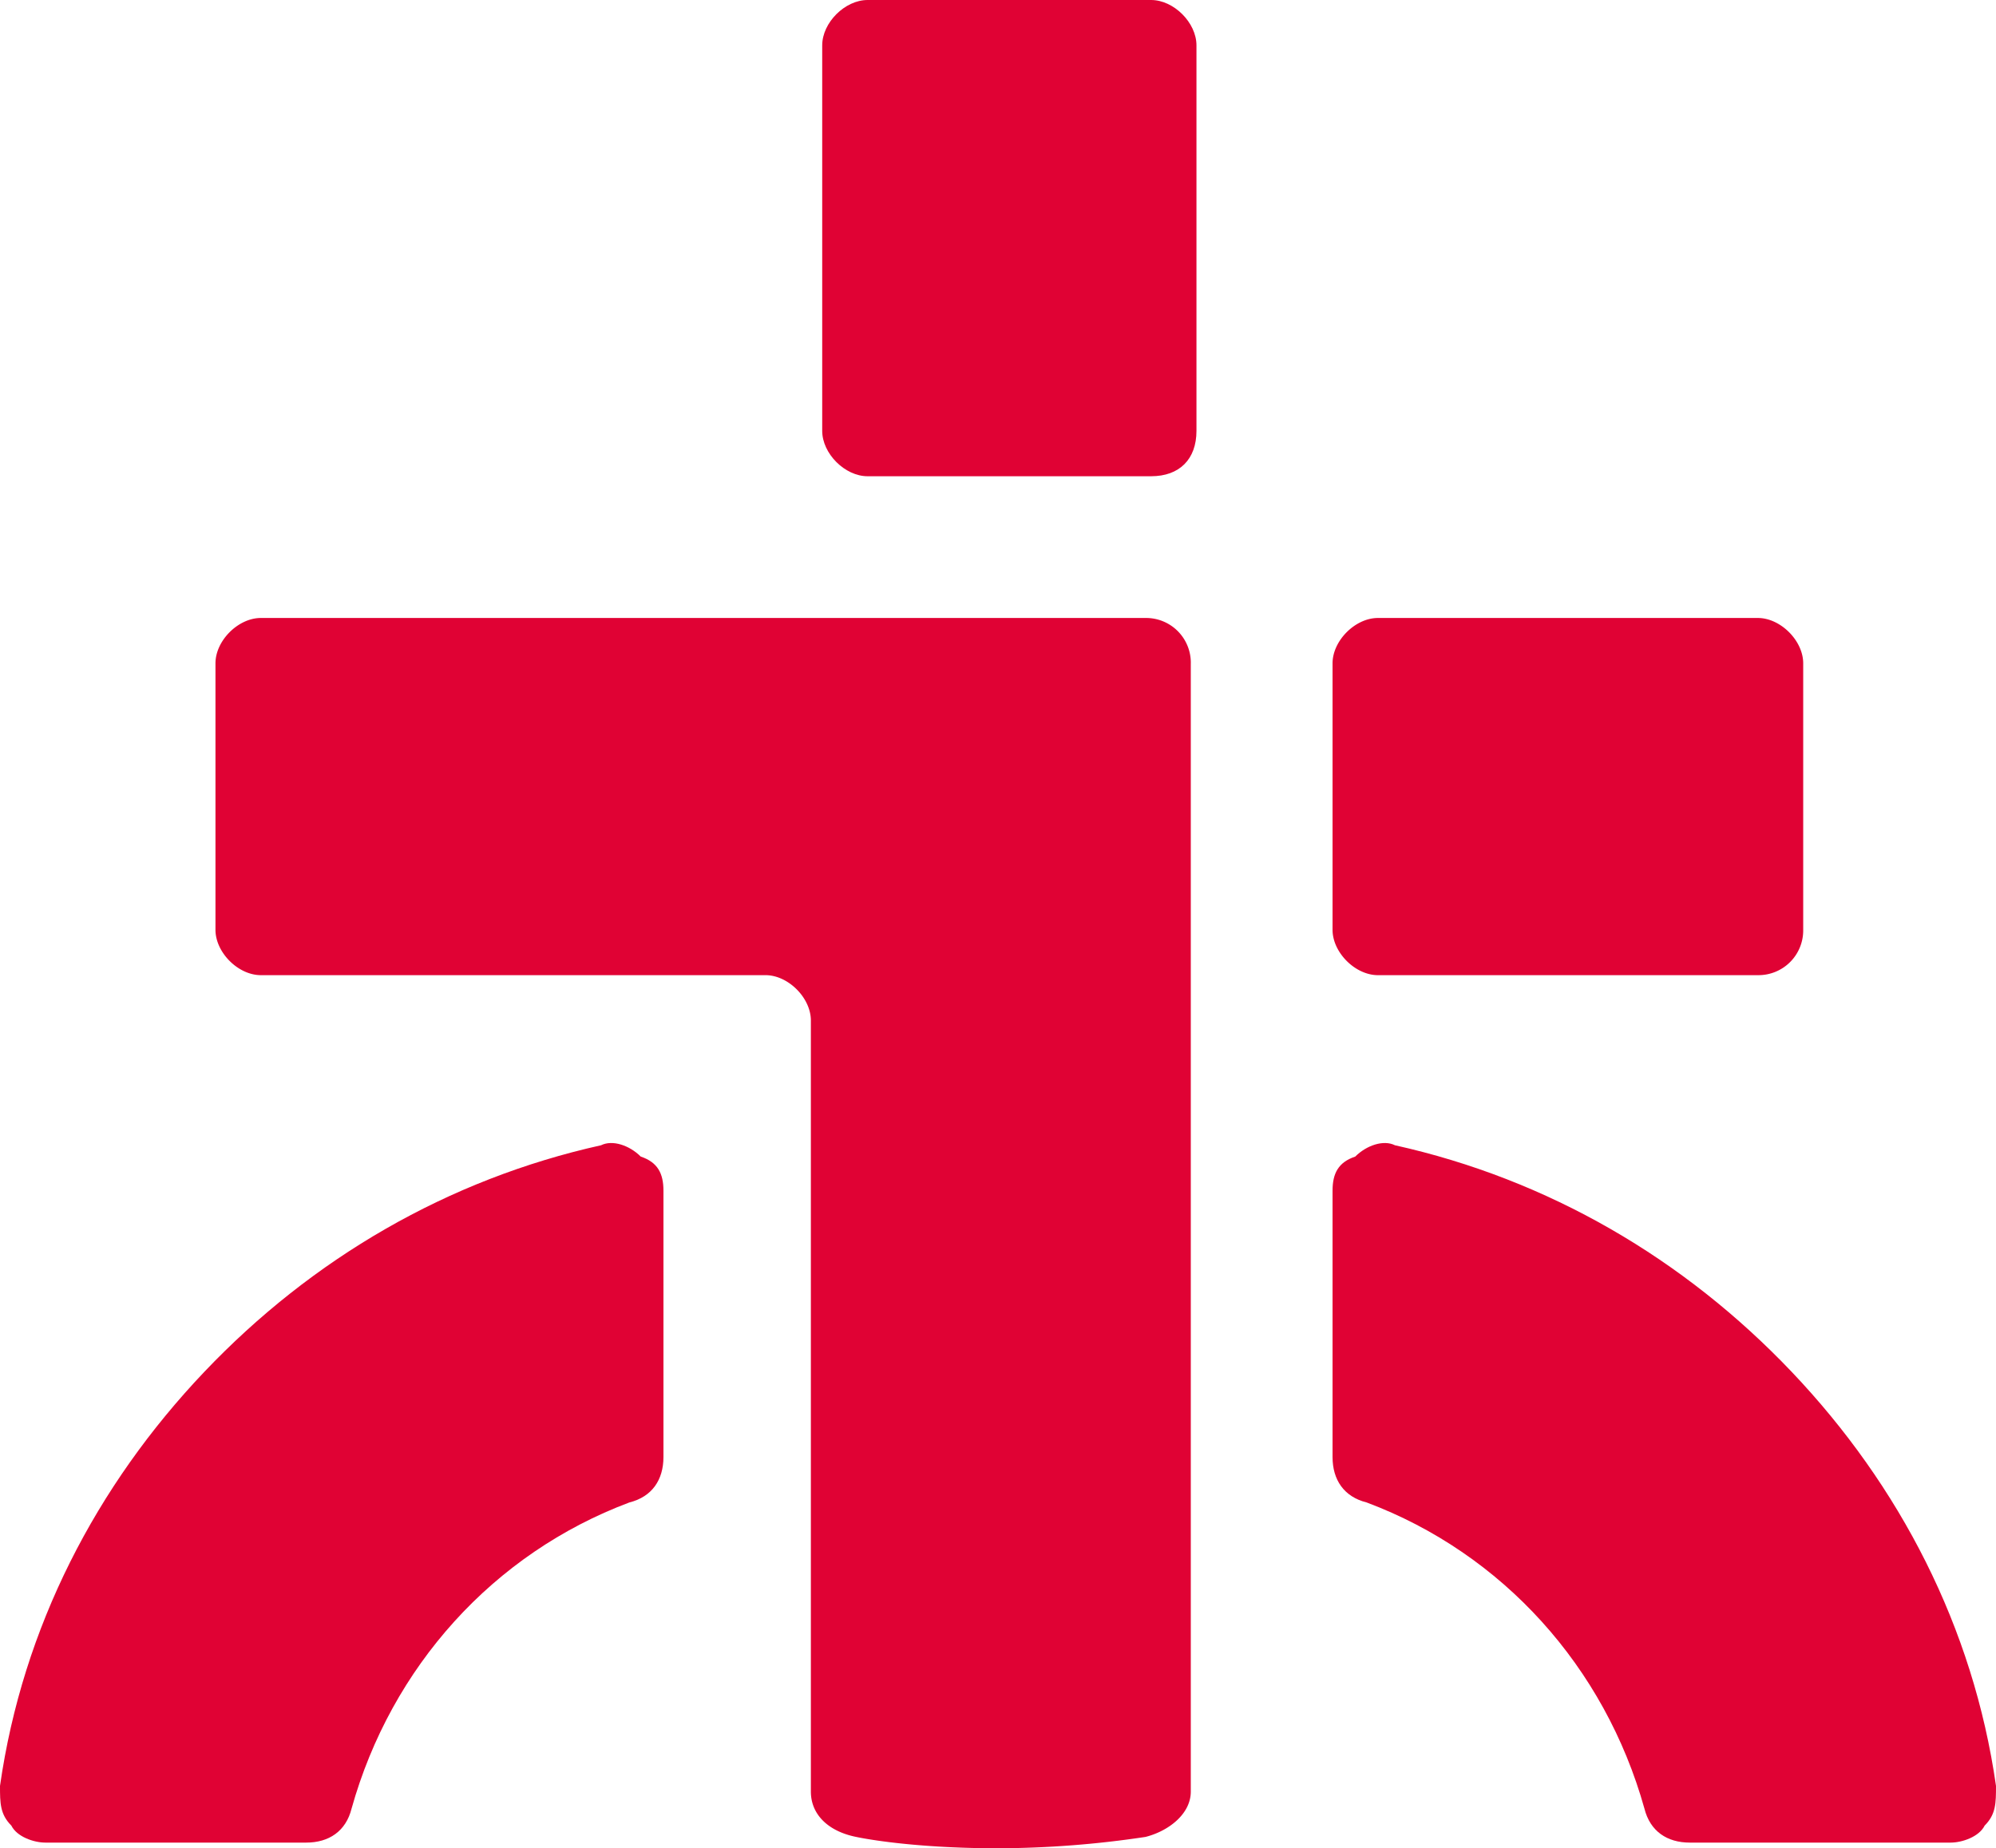
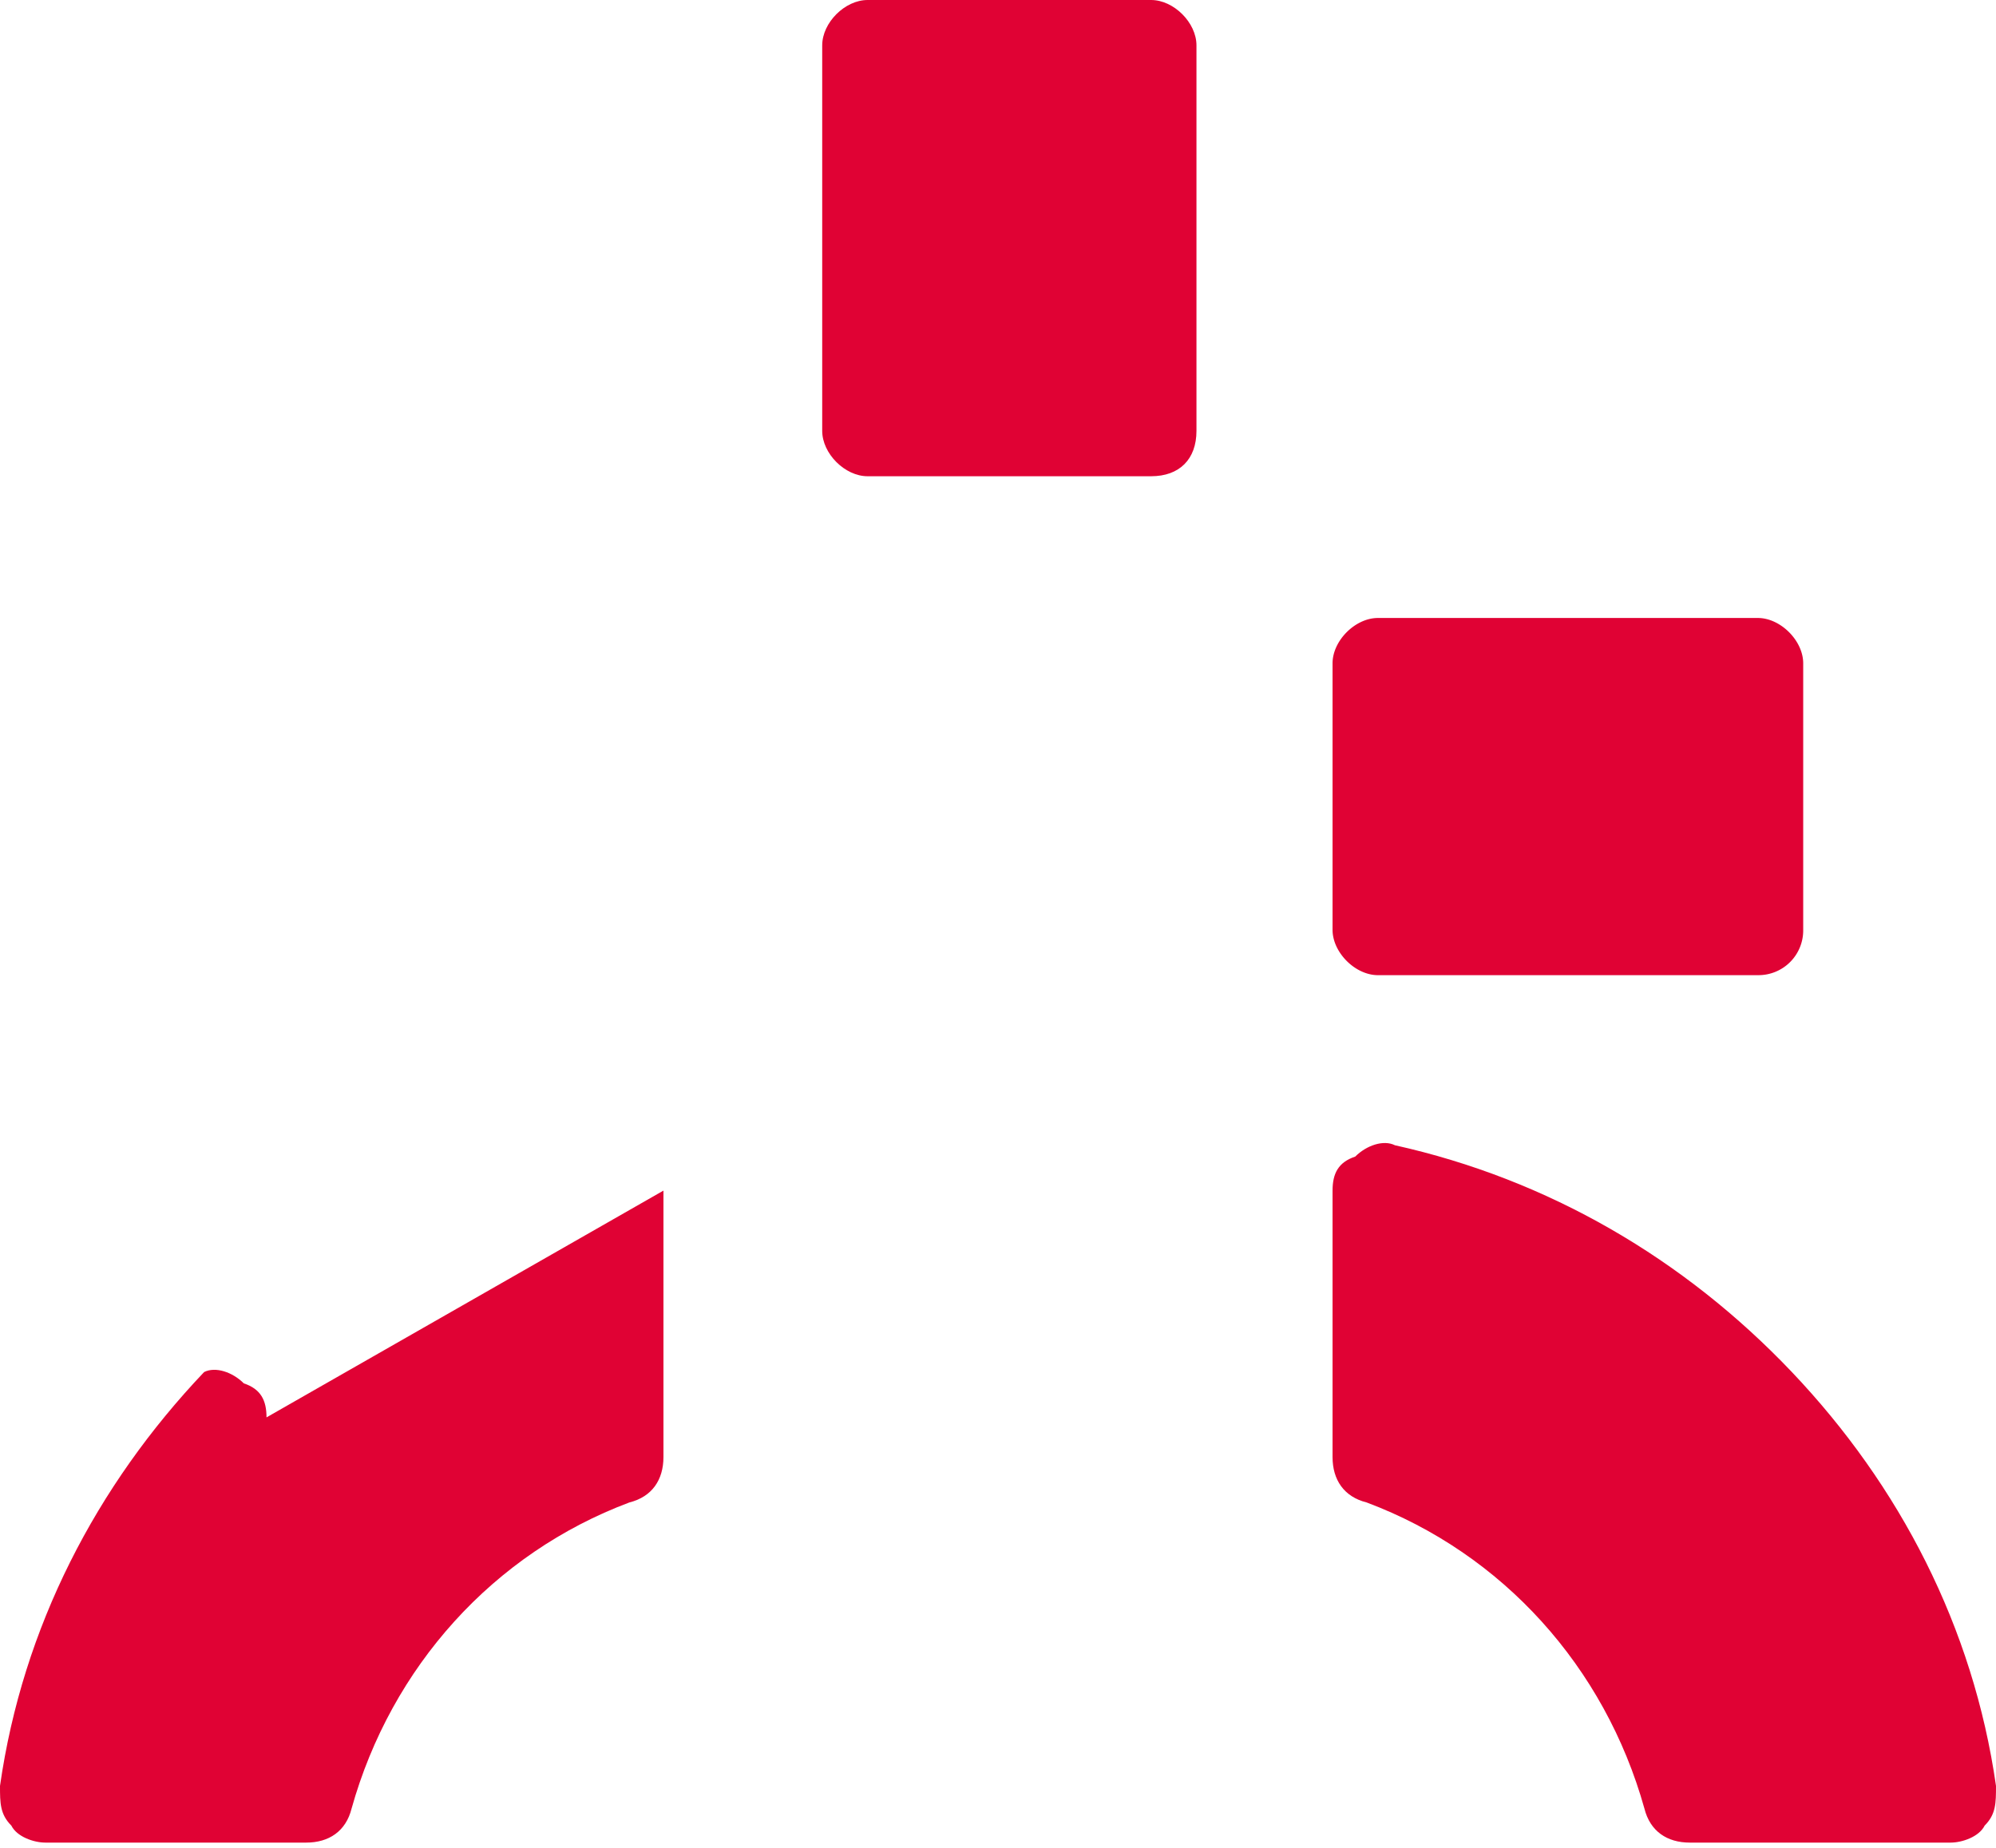
<svg xmlns="http://www.w3.org/2000/svg" width="438.411" height="406.028" viewBox="0 0 438.411 406.028">
  <g id="Signet_FA-01" transform="translate(-11.8 -10.3)" opacity="1">
    <path id="Path_21" data-name="Path 21" d="M98.538,114.921H36.264c-4.982,0-9.964-4.982-9.964-9.964V20.264c0-4.982,4.982-9.964,9.964-9.964H98.538c4.982,0,9.964,4.982,9.964,9.964v84.693c0,6.227-3.736,9.964-9.964,9.964" transform="translate(166.095 0)" fill="#E00234" />
    <path id="Path_22" data-name="Path 22" d="M128.711,99.666H45.264c-4.982,0-9.964-4.982-9.964-9.964V31.164c0-4.982,4.982-9.964,9.964-9.964h83.448c4.982,0,9.964,4.982,9.964,9.964V89.7a9.824,9.824,0,0,1-9.964,9.964" transform="translate(269.189 124.858)" fill="#E00234" />
-     <path id="Path_23" data-name="Path 23" d="M229.823,31.164V279.015c0,4.982-4.982,8.718-9.964,9.964a220.89,220.89,0,0,1-32.383,2.491c-19.928,0-31.137-2.491-31.137-2.491-6.227-1.246-9.964-4.982-9.964-9.964V109.629c0-4.982-4.982-9.964-9.964-9.964H25.564c-4.982,0-9.964-4.982-9.964-9.964V31.164c0-4.982,4.982-9.964,9.964-9.964h194.3a9.824,9.824,0,0,1,9.964,9.964" transform="translate(43.528 124.858)" fill="#E00234" />
-     <path id="Path_24" data-name="Path 24" d="M157.522,40.913V99.451c0,4.982-2.491,8.718-7.473,9.964-29.892,11.209-52.31,36.119-61.029,67.256-1.245,4.982-4.982,7.473-9.964,7.473H21.764c-2.491,0-6.227-1.245-7.473-3.736-2.491-2.491-2.491-4.982-2.491-8.718,4.982-34.874,21.173-66.011,44.837-90.92s53.556-42.347,87.184-49.819c2.491-1.245,6.227,0,8.718,2.491,3.736,1.245,4.982,3.736,4.982,7.473" transform="translate(0 230.939)" fill="#E00234" />
+     <path id="Path_24" data-name="Path 24" d="M157.522,40.913V99.451c0,4.982-2.491,8.718-7.473,9.964-29.892,11.209-52.31,36.119-61.029,67.256-1.245,4.982-4.982,7.473-9.964,7.473H21.764c-2.491,0-6.227-1.245-7.473-3.736-2.491-2.491-2.491-4.982-2.491-8.718,4.982-34.874,21.173-66.011,44.837-90.92c2.491-1.245,6.227,0,8.718,2.491,3.736,1.245,4.982,3.736,4.982,7.473" transform="translate(0 230.939)" fill="#E00234" />
    <path id="Path_25" data-name="Path 25" d="M35.3,40.913V99.451c0,4.982,2.491,8.718,7.473,9.964,29.892,11.209,52.31,36.119,61.029,67.256,1.245,4.982,4.982,7.473,9.964,7.473h57.292c2.491,0,6.227-1.245,7.473-3.736,2.491-2.491,2.491-4.982,2.491-8.718-4.982-34.874-21.173-66.011-44.837-90.92S82.628,38.422,49,30.949c-2.491-1.245-6.227,0-8.718,2.491-3.736,1.245-4.982,3.736-4.982,7.473" transform="translate(269.189 230.939)" fill="#E00234" />
  </g>
</svg>